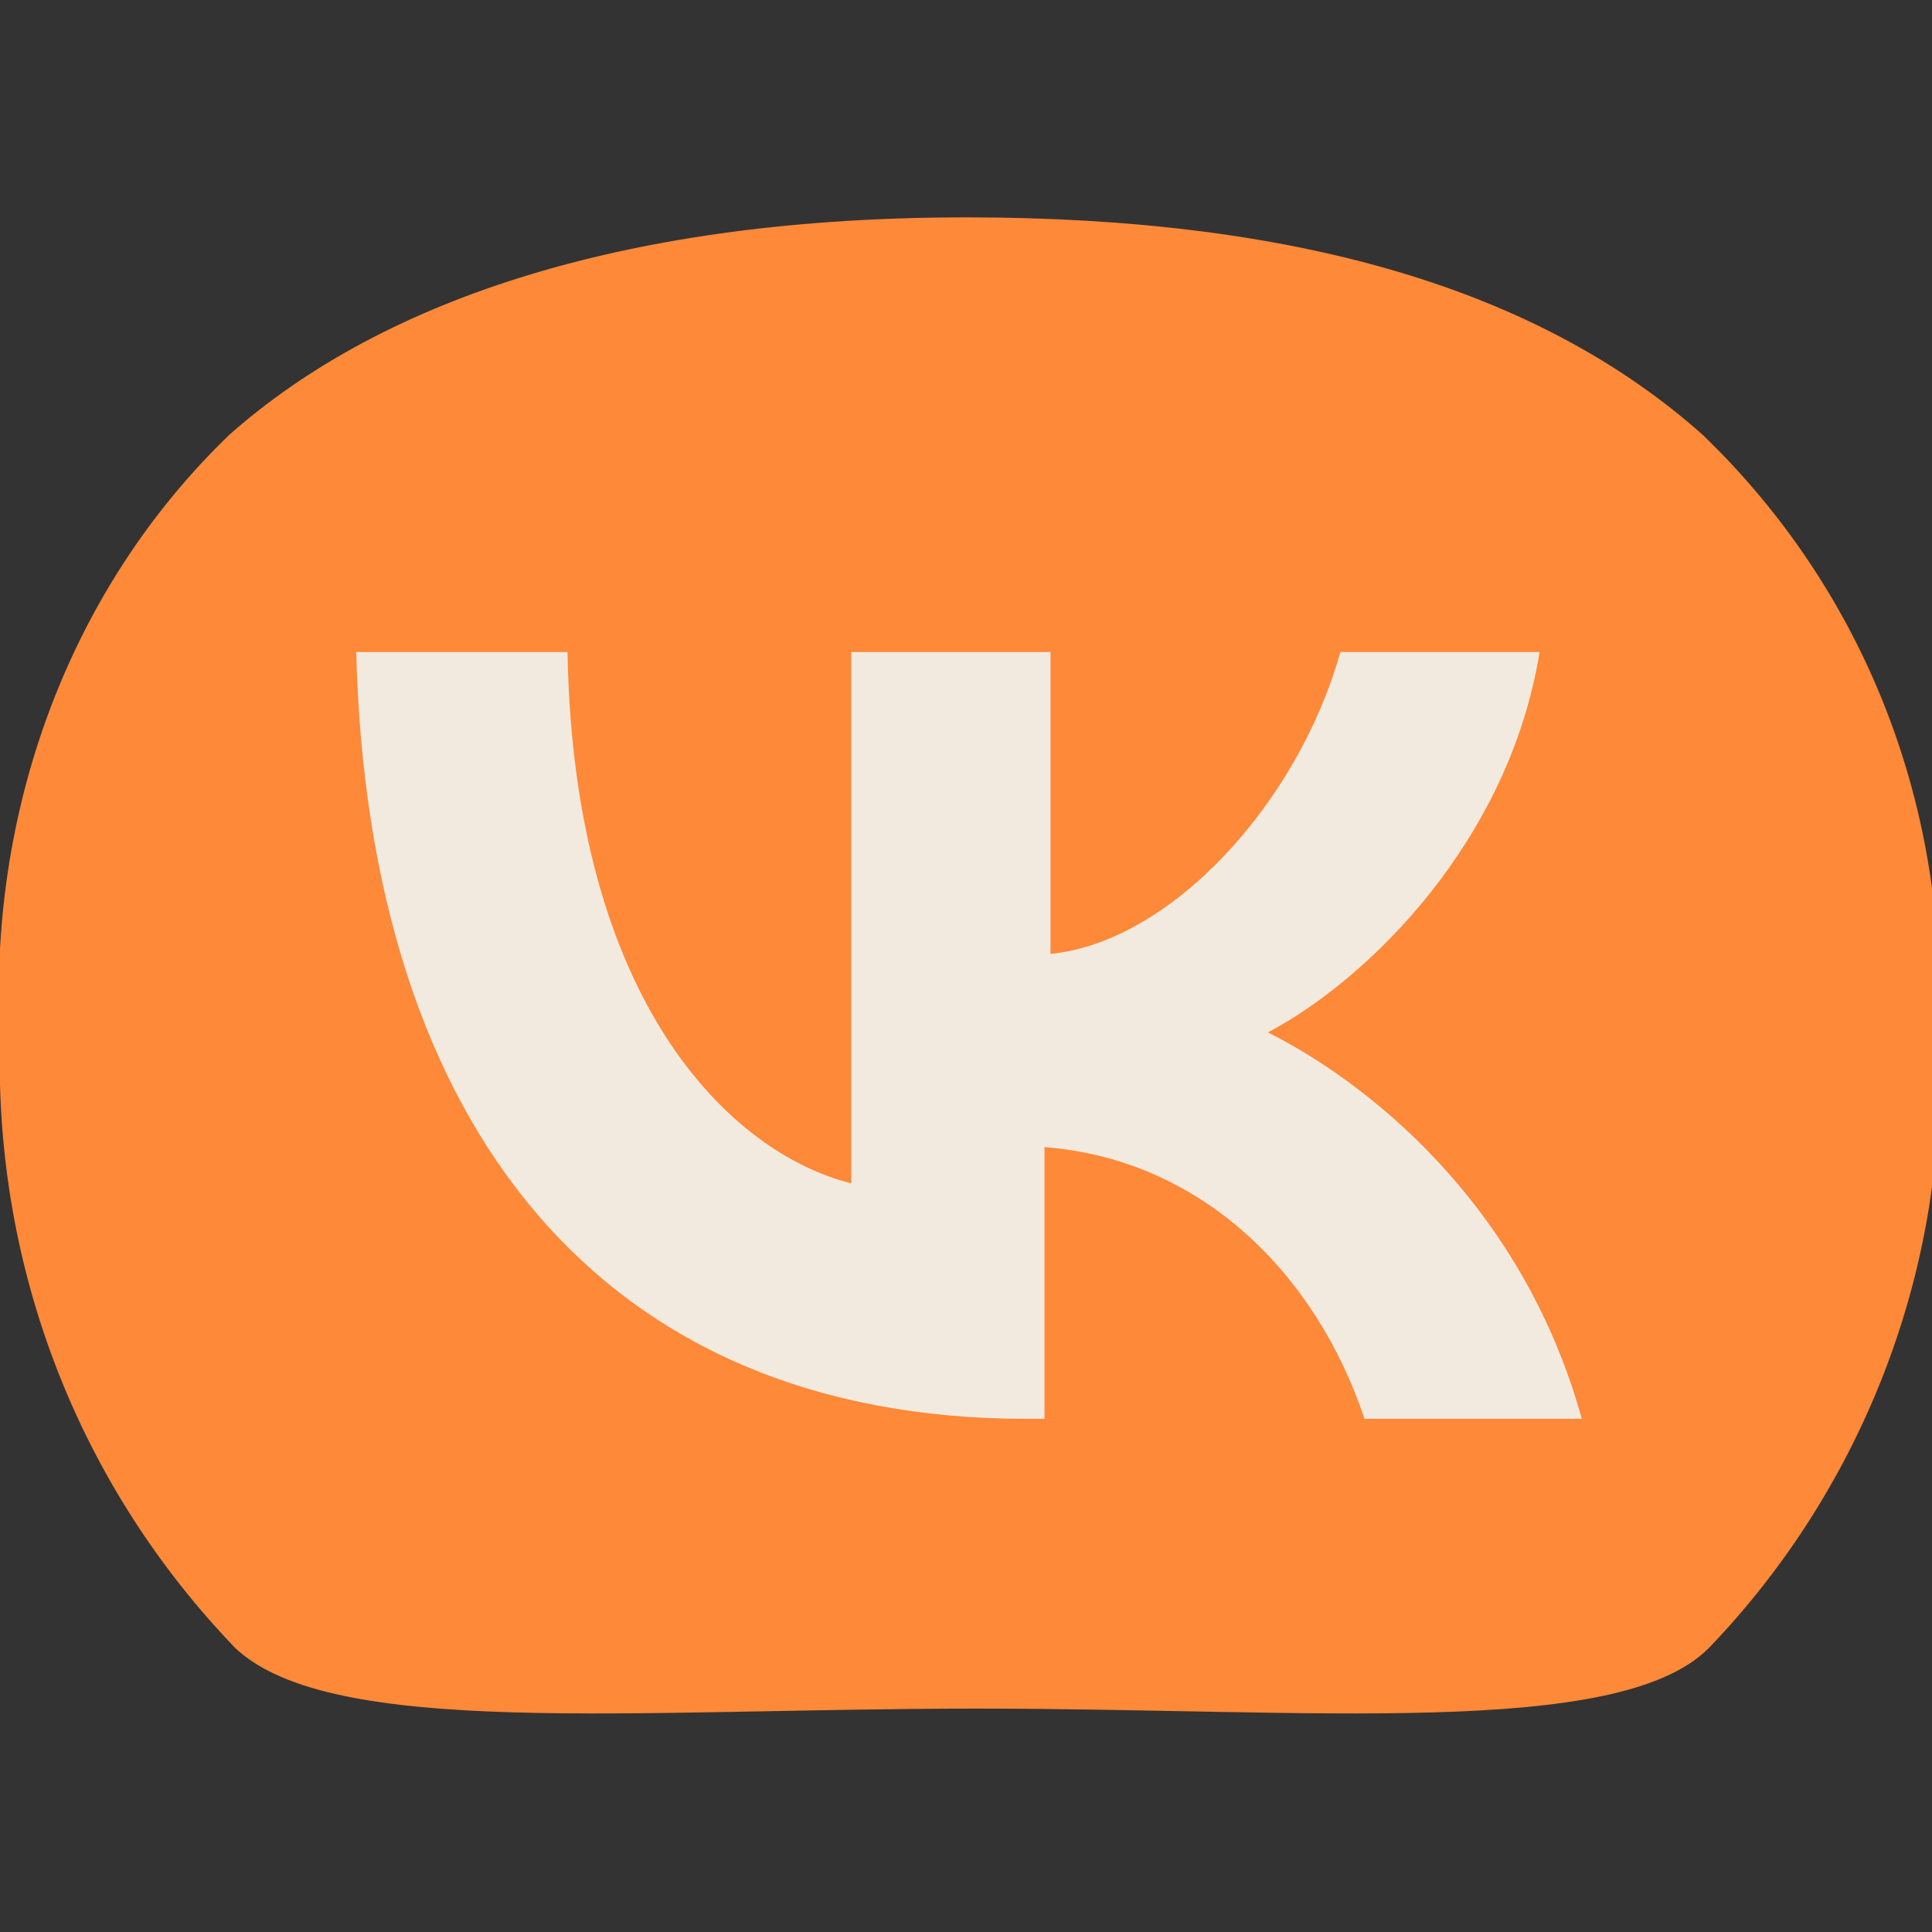
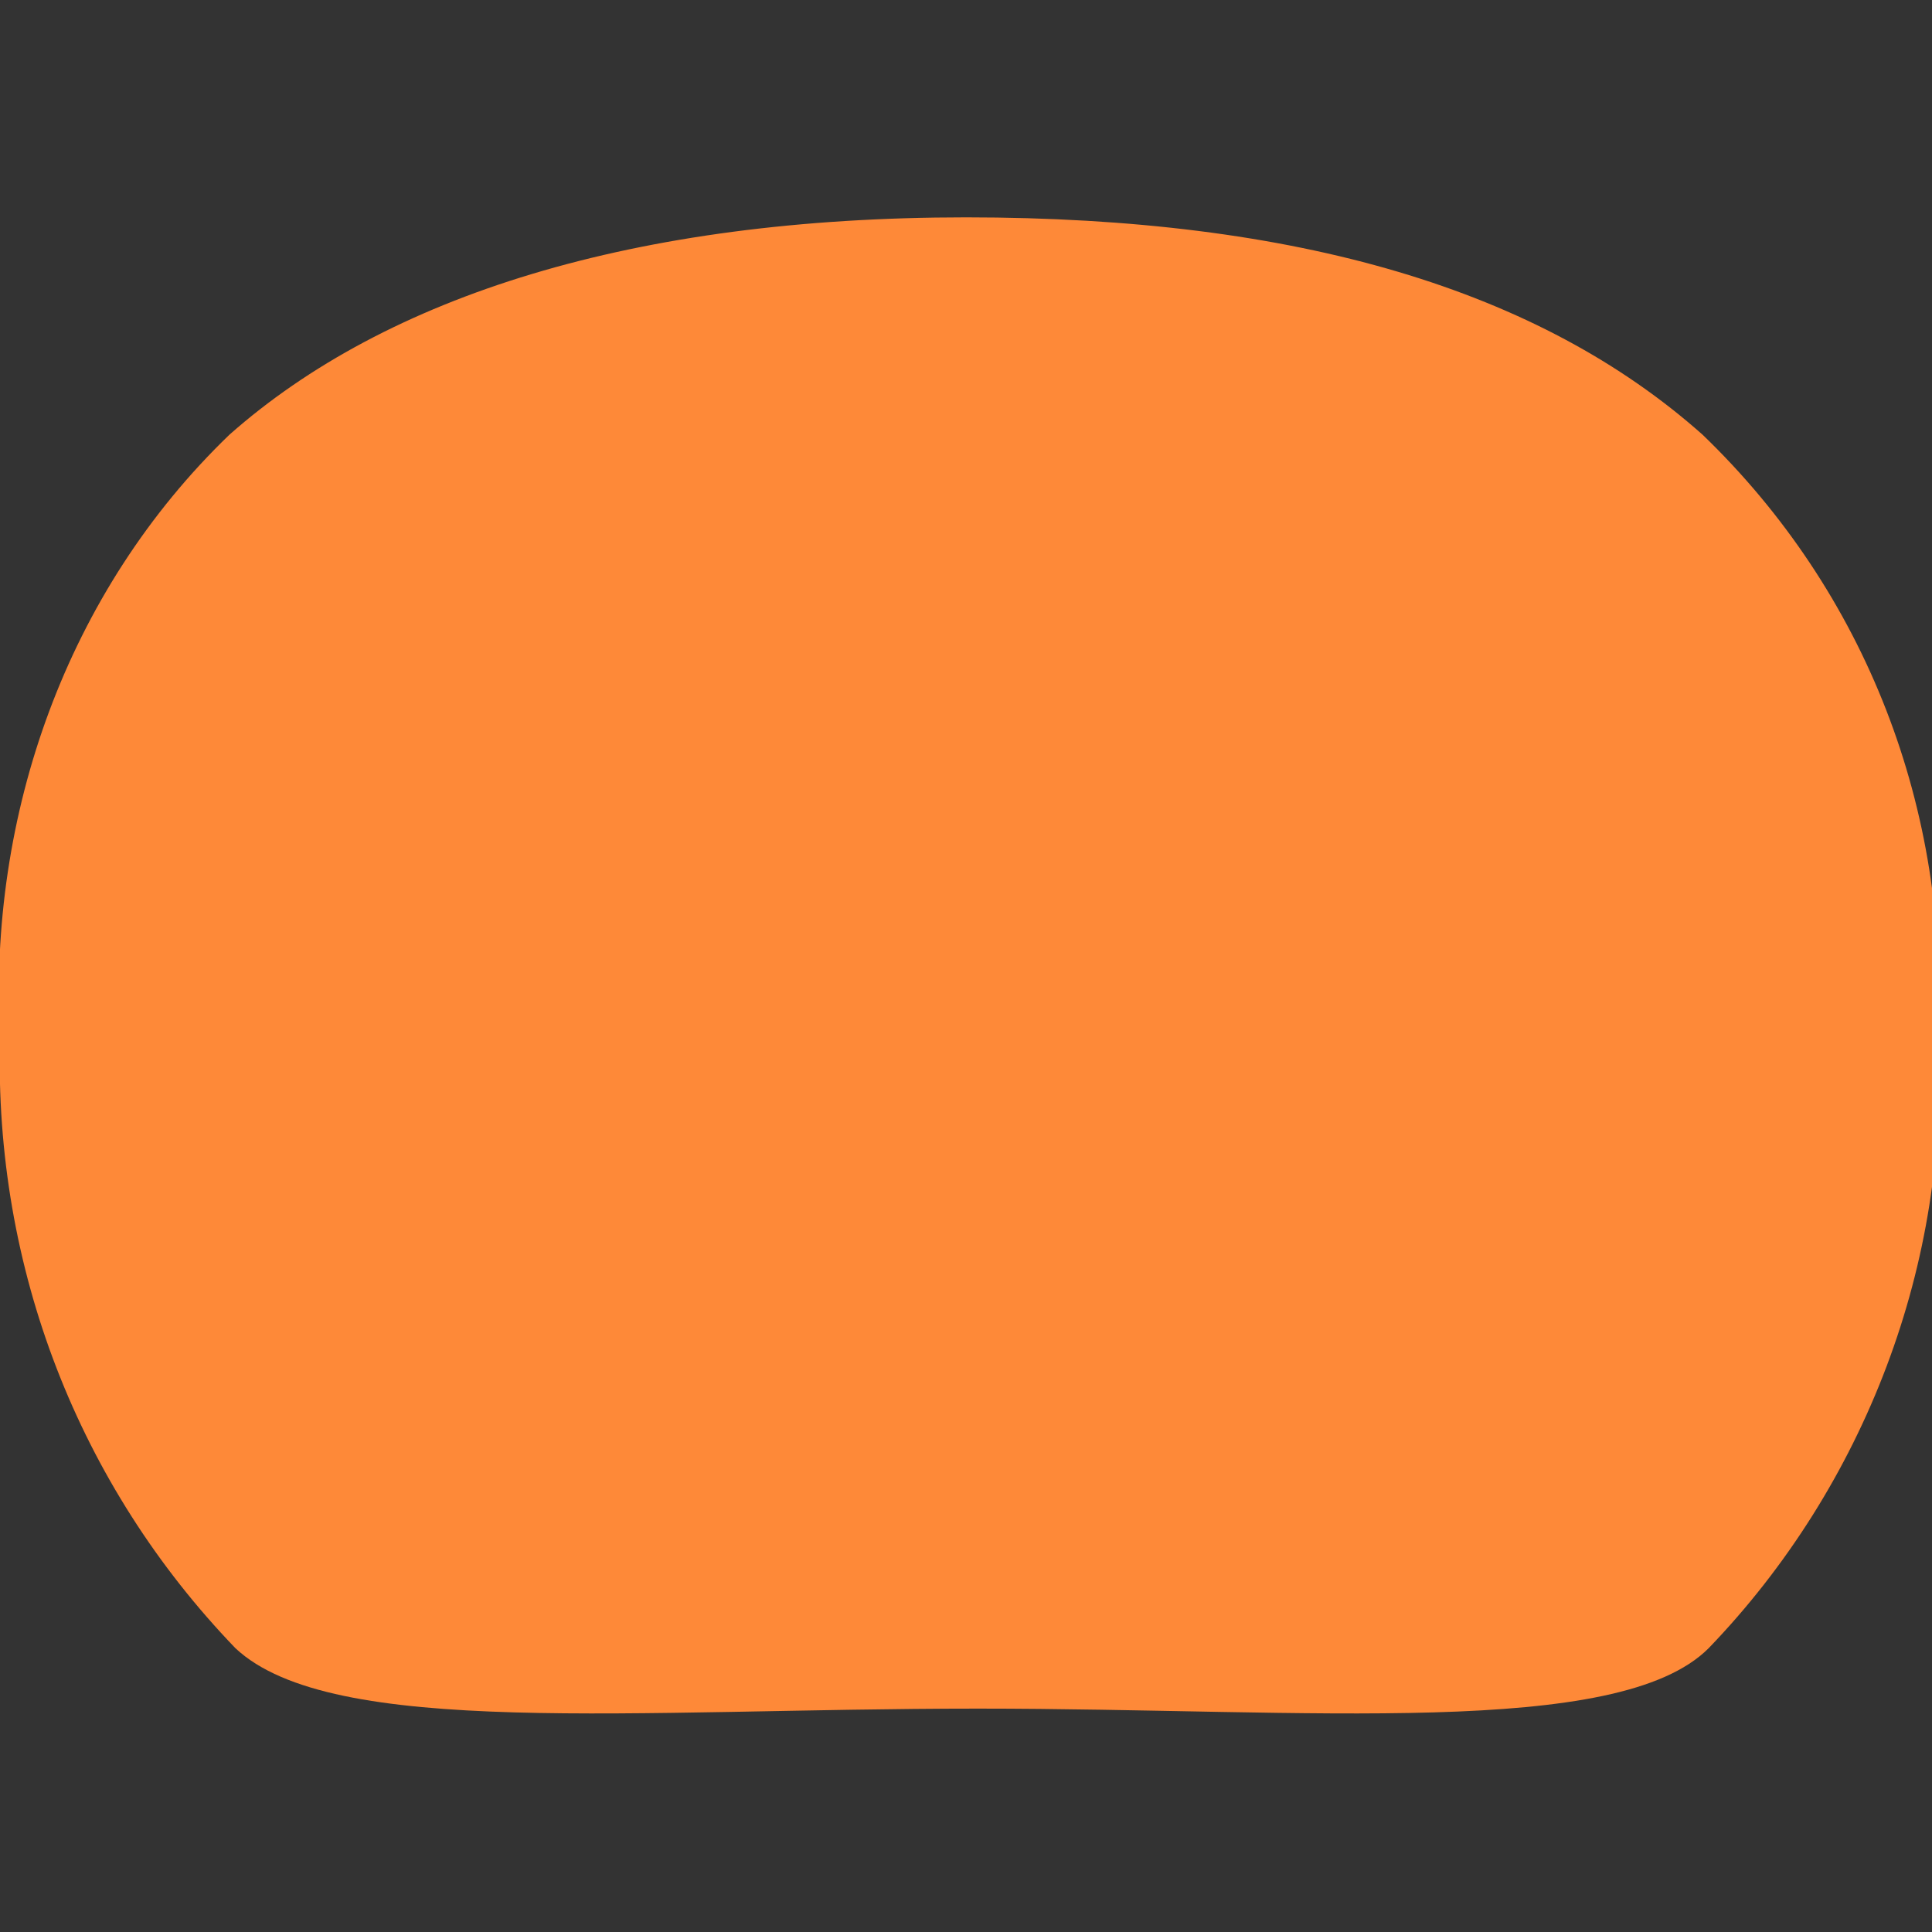
<svg xmlns="http://www.w3.org/2000/svg" id="Layer_1" x="0px" y="0px" viewBox="0 0 32 32" style="enable-background:new 0 0 32 32;" xml:space="preserve">
  <rect x="0" y="0" width="32" height="32" fill="#333333" stroke="none" />
  <style type="text/css"> .st0{fill:#FE8938;} .st1{fill:#F2EADF;} .st2{fill:#1D5C55;} .st3{opacity:0.5;} .st4{opacity:0.75;fill:#FE8938;} .st5{opacity:0.75;} .st6{opacity:0.5;fill:#FE8938;} .st7{fill:#FFFFFF;} .st8{fill:#140A08;} .st9{fill:#FF0000;} .st10{fill:#0F423A;} .st11{fill:#EDD8BE;} .st12{fill:none;stroke:#000000;stroke-width:2.6;stroke-miterlimit:10;} .st13{opacity:0.8;fill:#F2EADF;} .st14{fill:#231F20;} .st15{fill:none;stroke:#FFFFFF;stroke-miterlimit:10;} </style>
  <path class="st0" d="M3.9,27.3C1.3,24.6-0.1,21,0,17.2c-0.2-3.7,1.1-7.4,3.8-10C6.4,4.9,10.5,3.6,16,3.6s9.5,1.2,12.2,3.6 c2.7,2.6,4.1,6.2,3.9,10c0.2,3.7-1.2,7.4-3.8,10.1c-1.5,1.5-6.6,1-12.1,1C10.5,28.3,5.5,28.8,3.9,27.3z" />
-   <path class="st1" d="M17,23.5c-7,0-10.9-4.8-11.1-12.7h3.5c0.1,5.8,2.7,8.3,4.7,8.8v-8.8h3.3v5c2-0.2,4.1-2.5,4.8-5h3.3 c-0.5,3.1-2.8,5.4-4.5,6.3c1.6,0.8,4.2,2.8,5.2,6.4h-3.6c-0.8-2.4-2.7-4.3-5.3-4.5v4.5H17z" />
</svg>